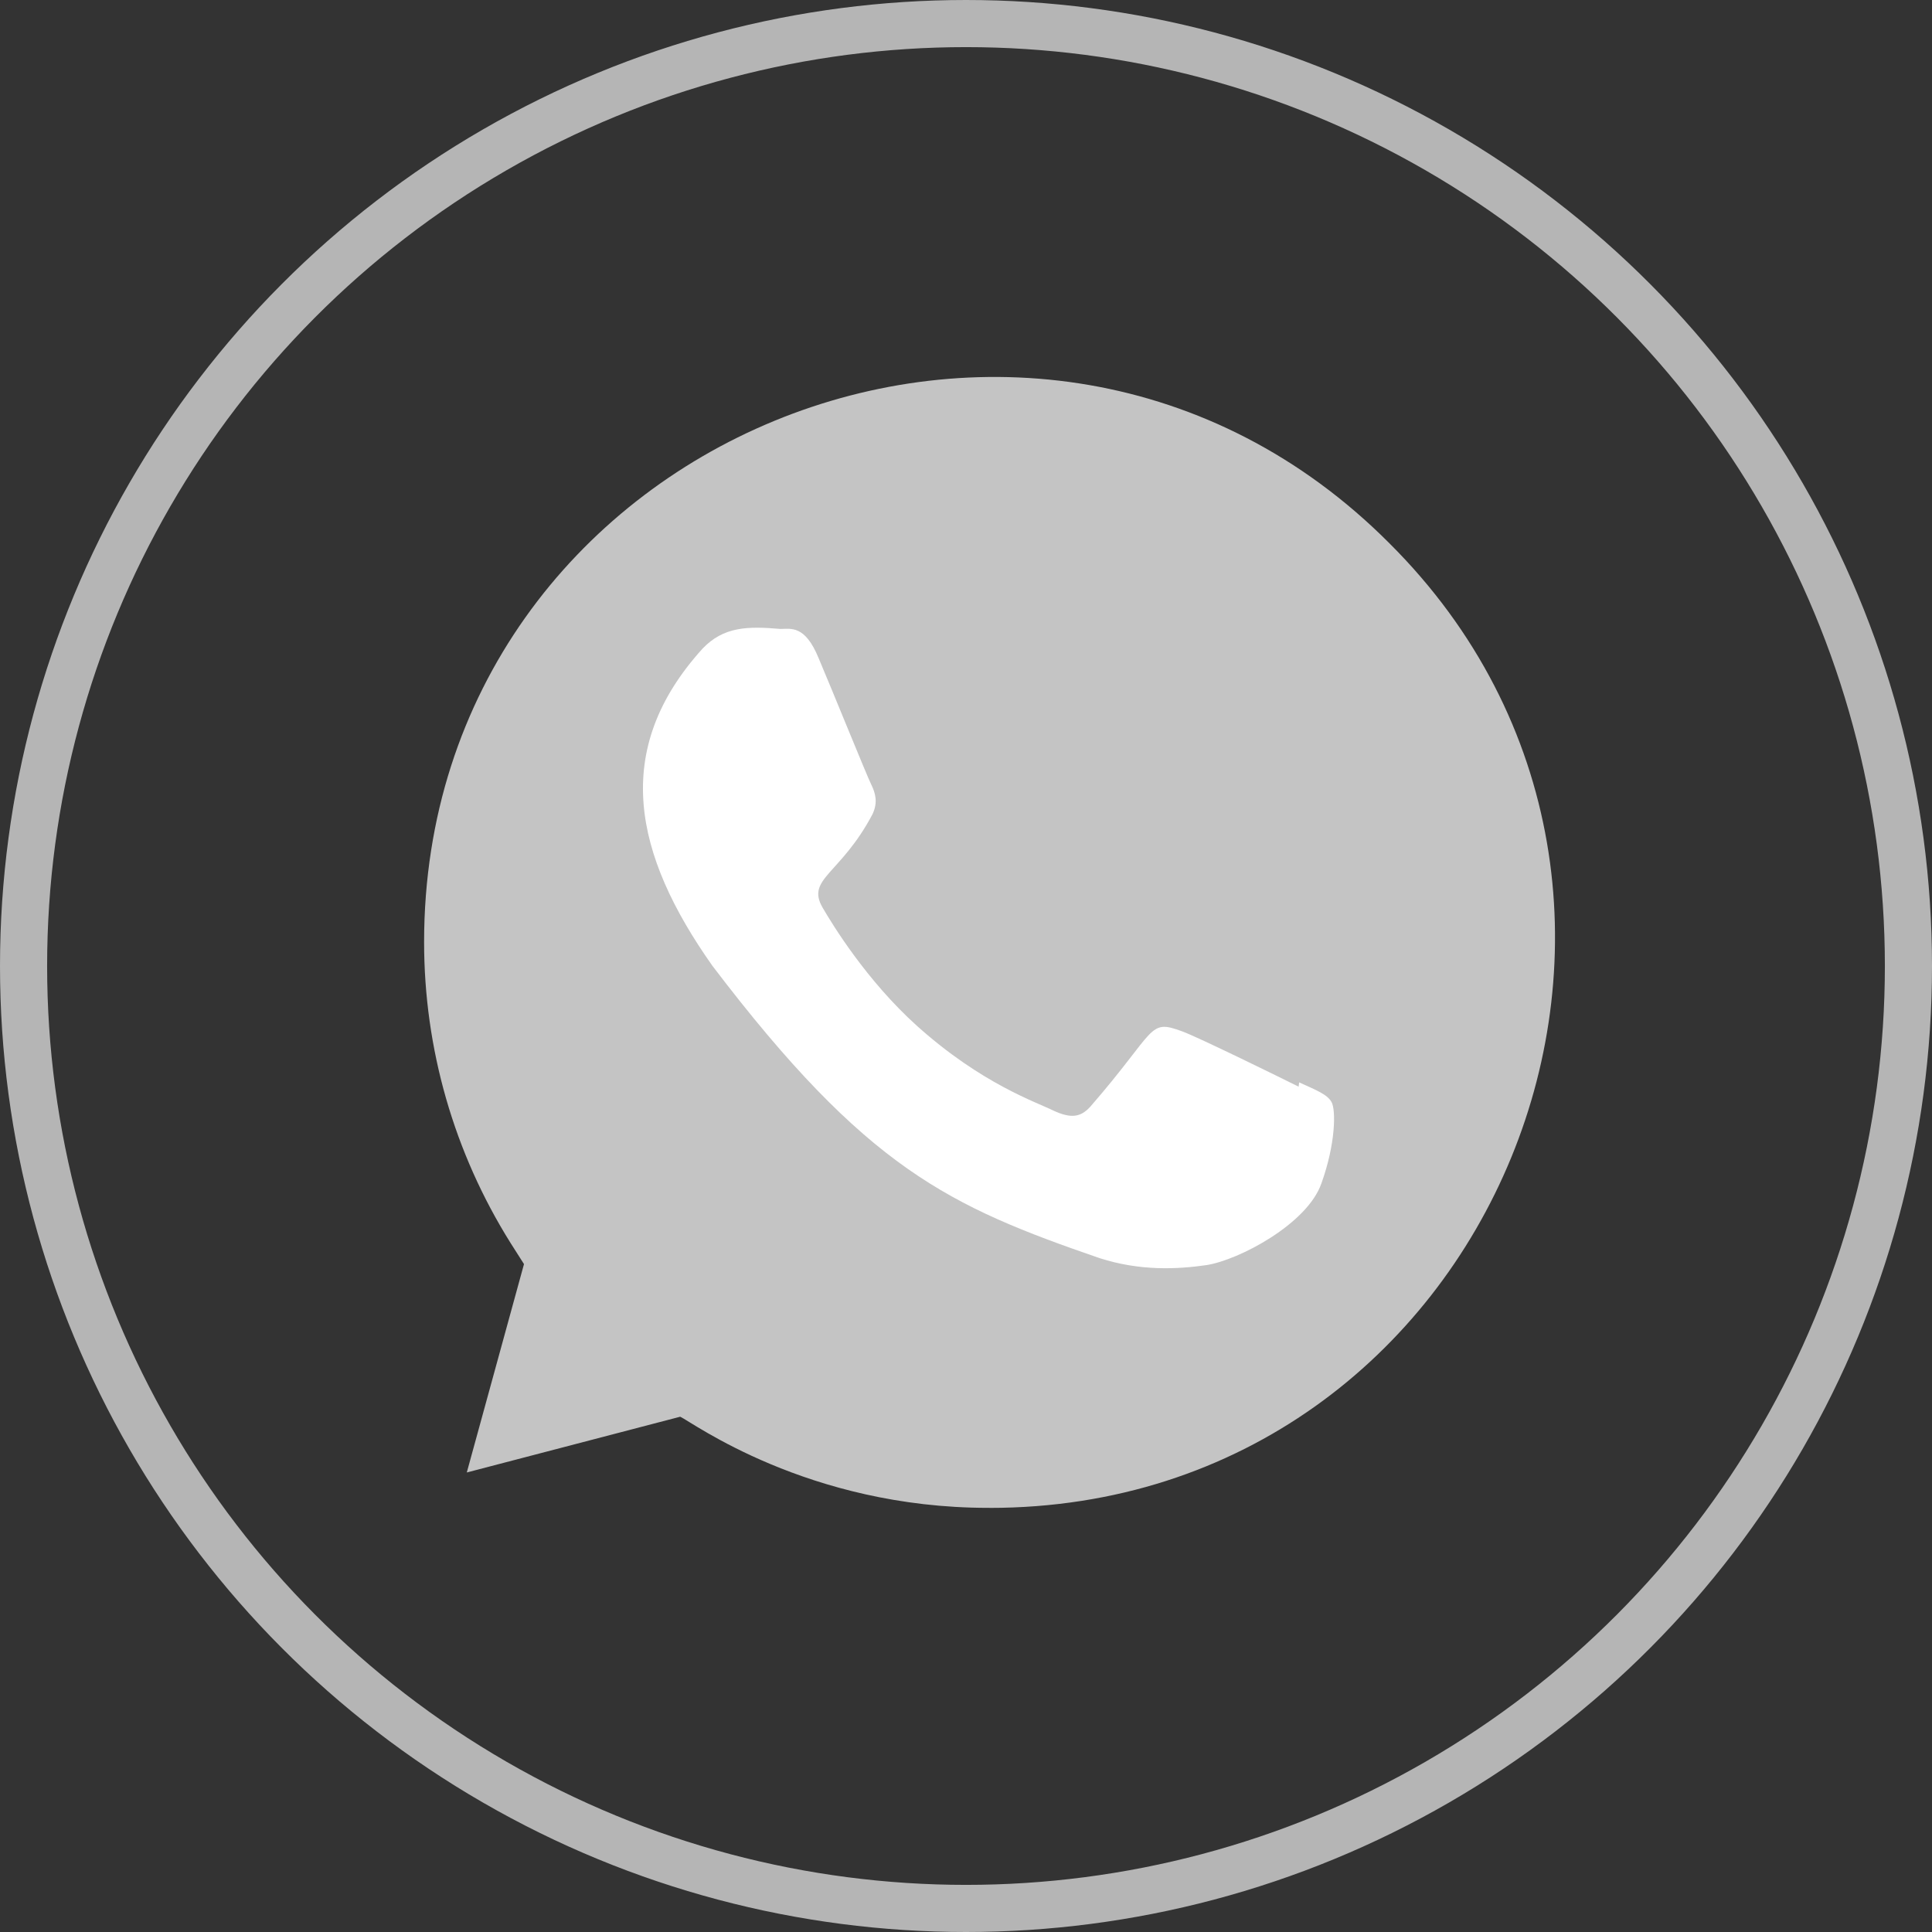
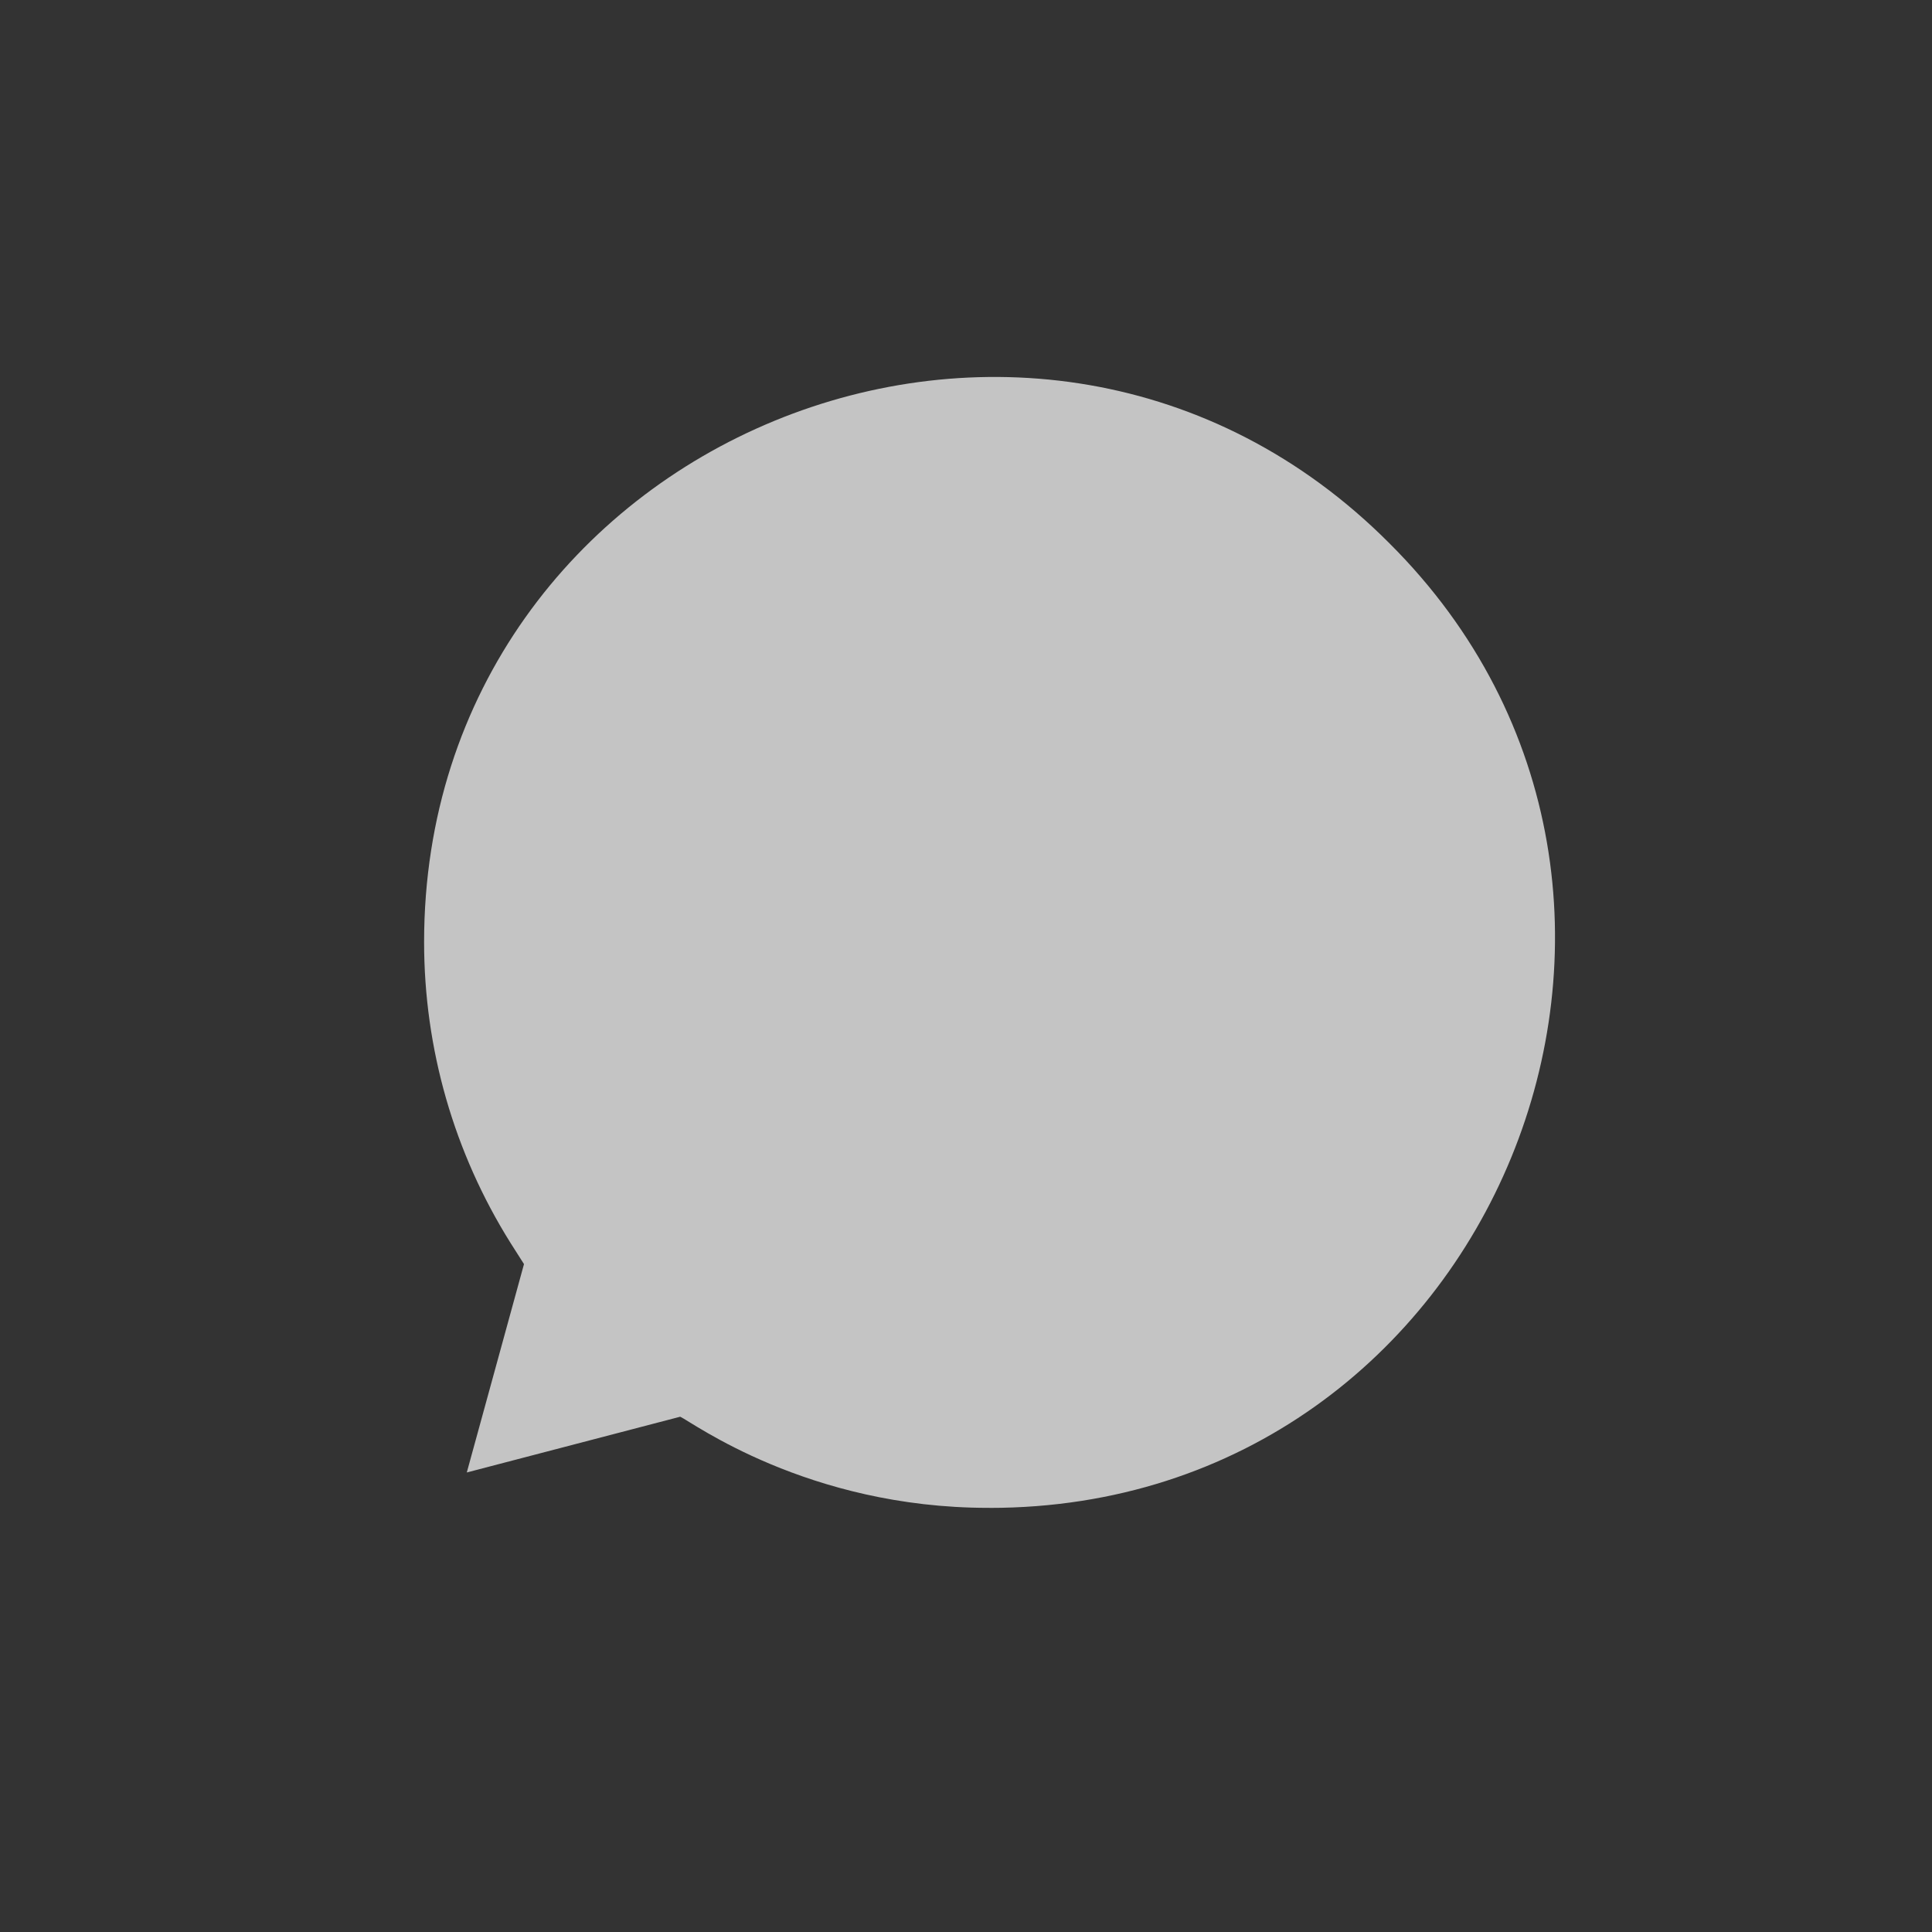
<svg xmlns="http://www.w3.org/2000/svg" width="41" height="41" viewBox="0 0 41 41" fill="none">
  <rect x="0" y="0" width="41" height="41" fill="#333333" stroke="none" />
  <path d="M21.001 32L20.994 31.999H20.974C17.131 31.999 14.676 30.171 14.435 30.065L9.906 31.248L11.12 26.826L10.831 26.372C9.635 24.46 9 22.258 9 19.991C9 9.325 21.977 3.991 29.486 11.53C36.977 18.99 31.718 32 21.001 32Z" fill="#C4C4C4" />
-   <path d="M27.57 22.97L27.559 23.061C27.195 22.879 25.425 22.01 25.095 21.89C24.355 21.614 24.564 21.846 23.142 23.481C22.931 23.718 22.721 23.736 22.362 23.572C22 23.39 20.837 23.008 19.46 21.771C18.388 20.806 17.668 19.624 17.456 19.26C17.102 18.646 17.842 18.558 18.516 17.278C18.637 17.023 18.575 16.823 18.486 16.642C18.395 16.46 17.674 14.677 17.372 13.966C17.082 13.258 16.784 13.347 16.561 13.347C15.865 13.287 15.357 13.296 14.909 13.765C12.959 15.917 13.451 18.136 15.119 20.497C18.396 24.806 20.143 25.599 23.336 26.7C24.198 26.976 24.984 26.937 25.606 26.847C26.299 26.737 27.74 25.973 28.041 25.117C28.349 24.262 28.349 23.552 28.258 23.389C28.169 23.225 27.932 23.134 27.57 22.97V22.97Z" fill="white" />
-   <circle cx="20.5" cy="20.5" r="20" stroke="#B5B5B5" />
</svg>